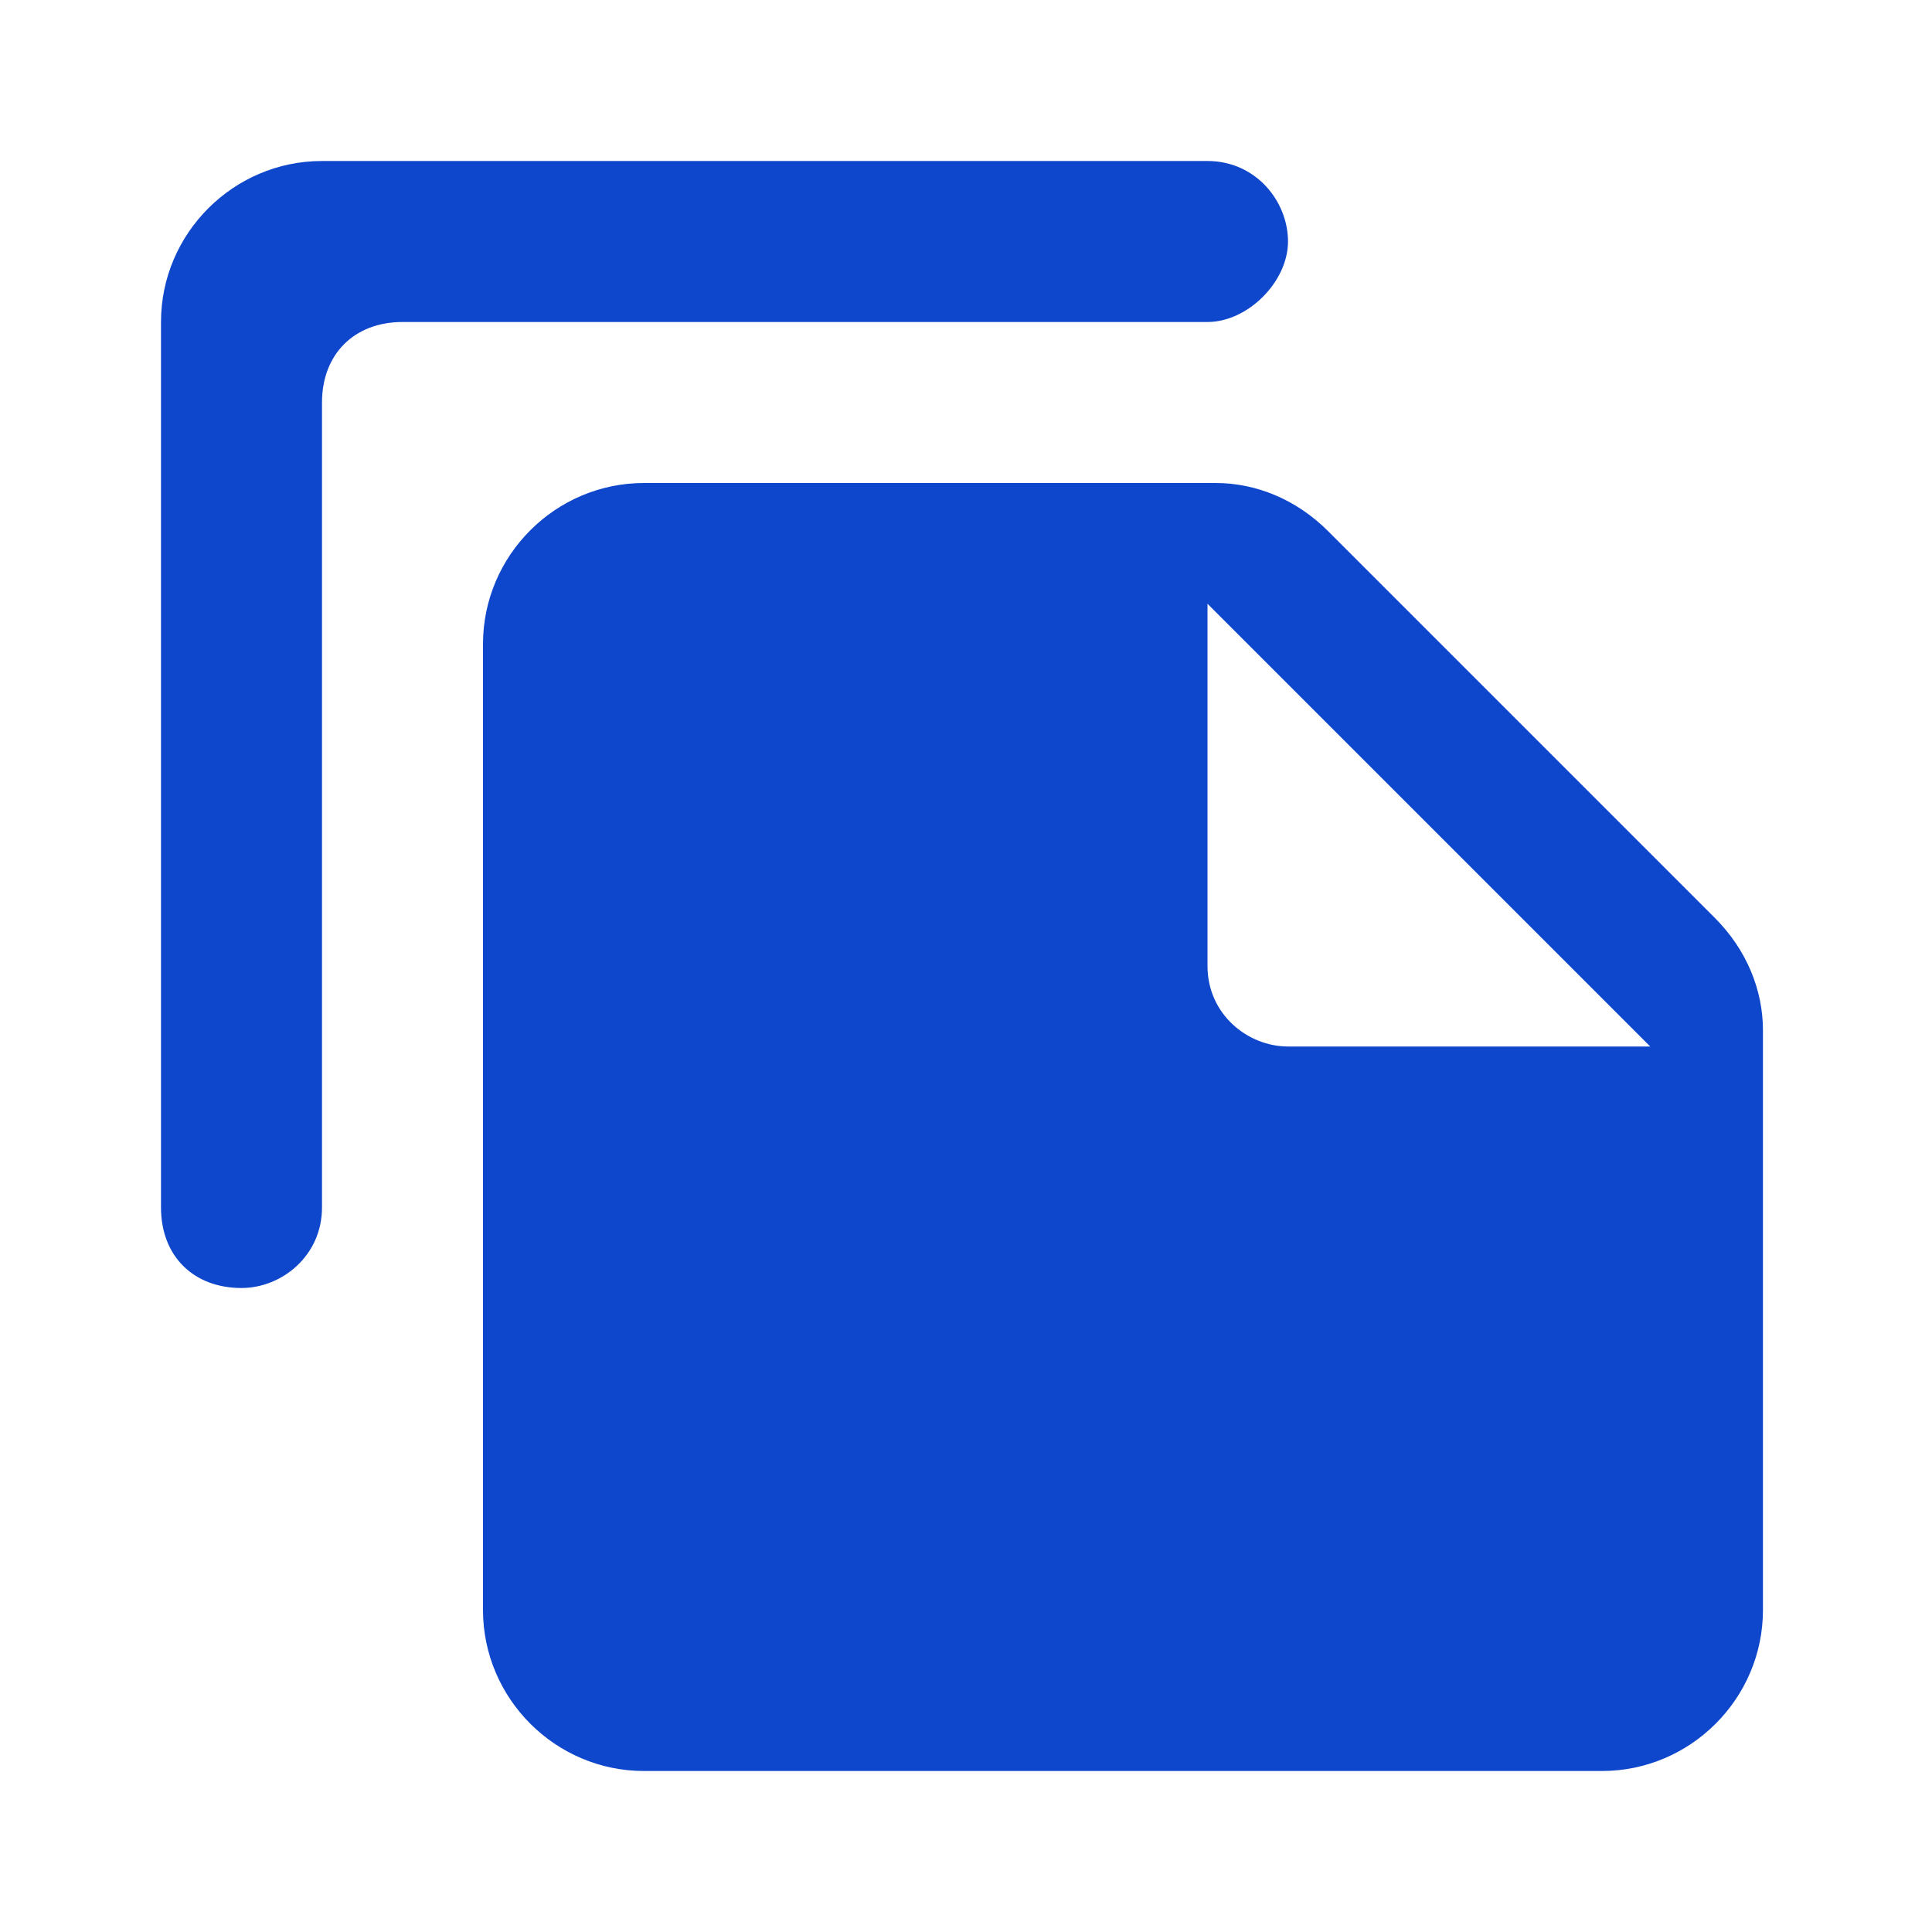
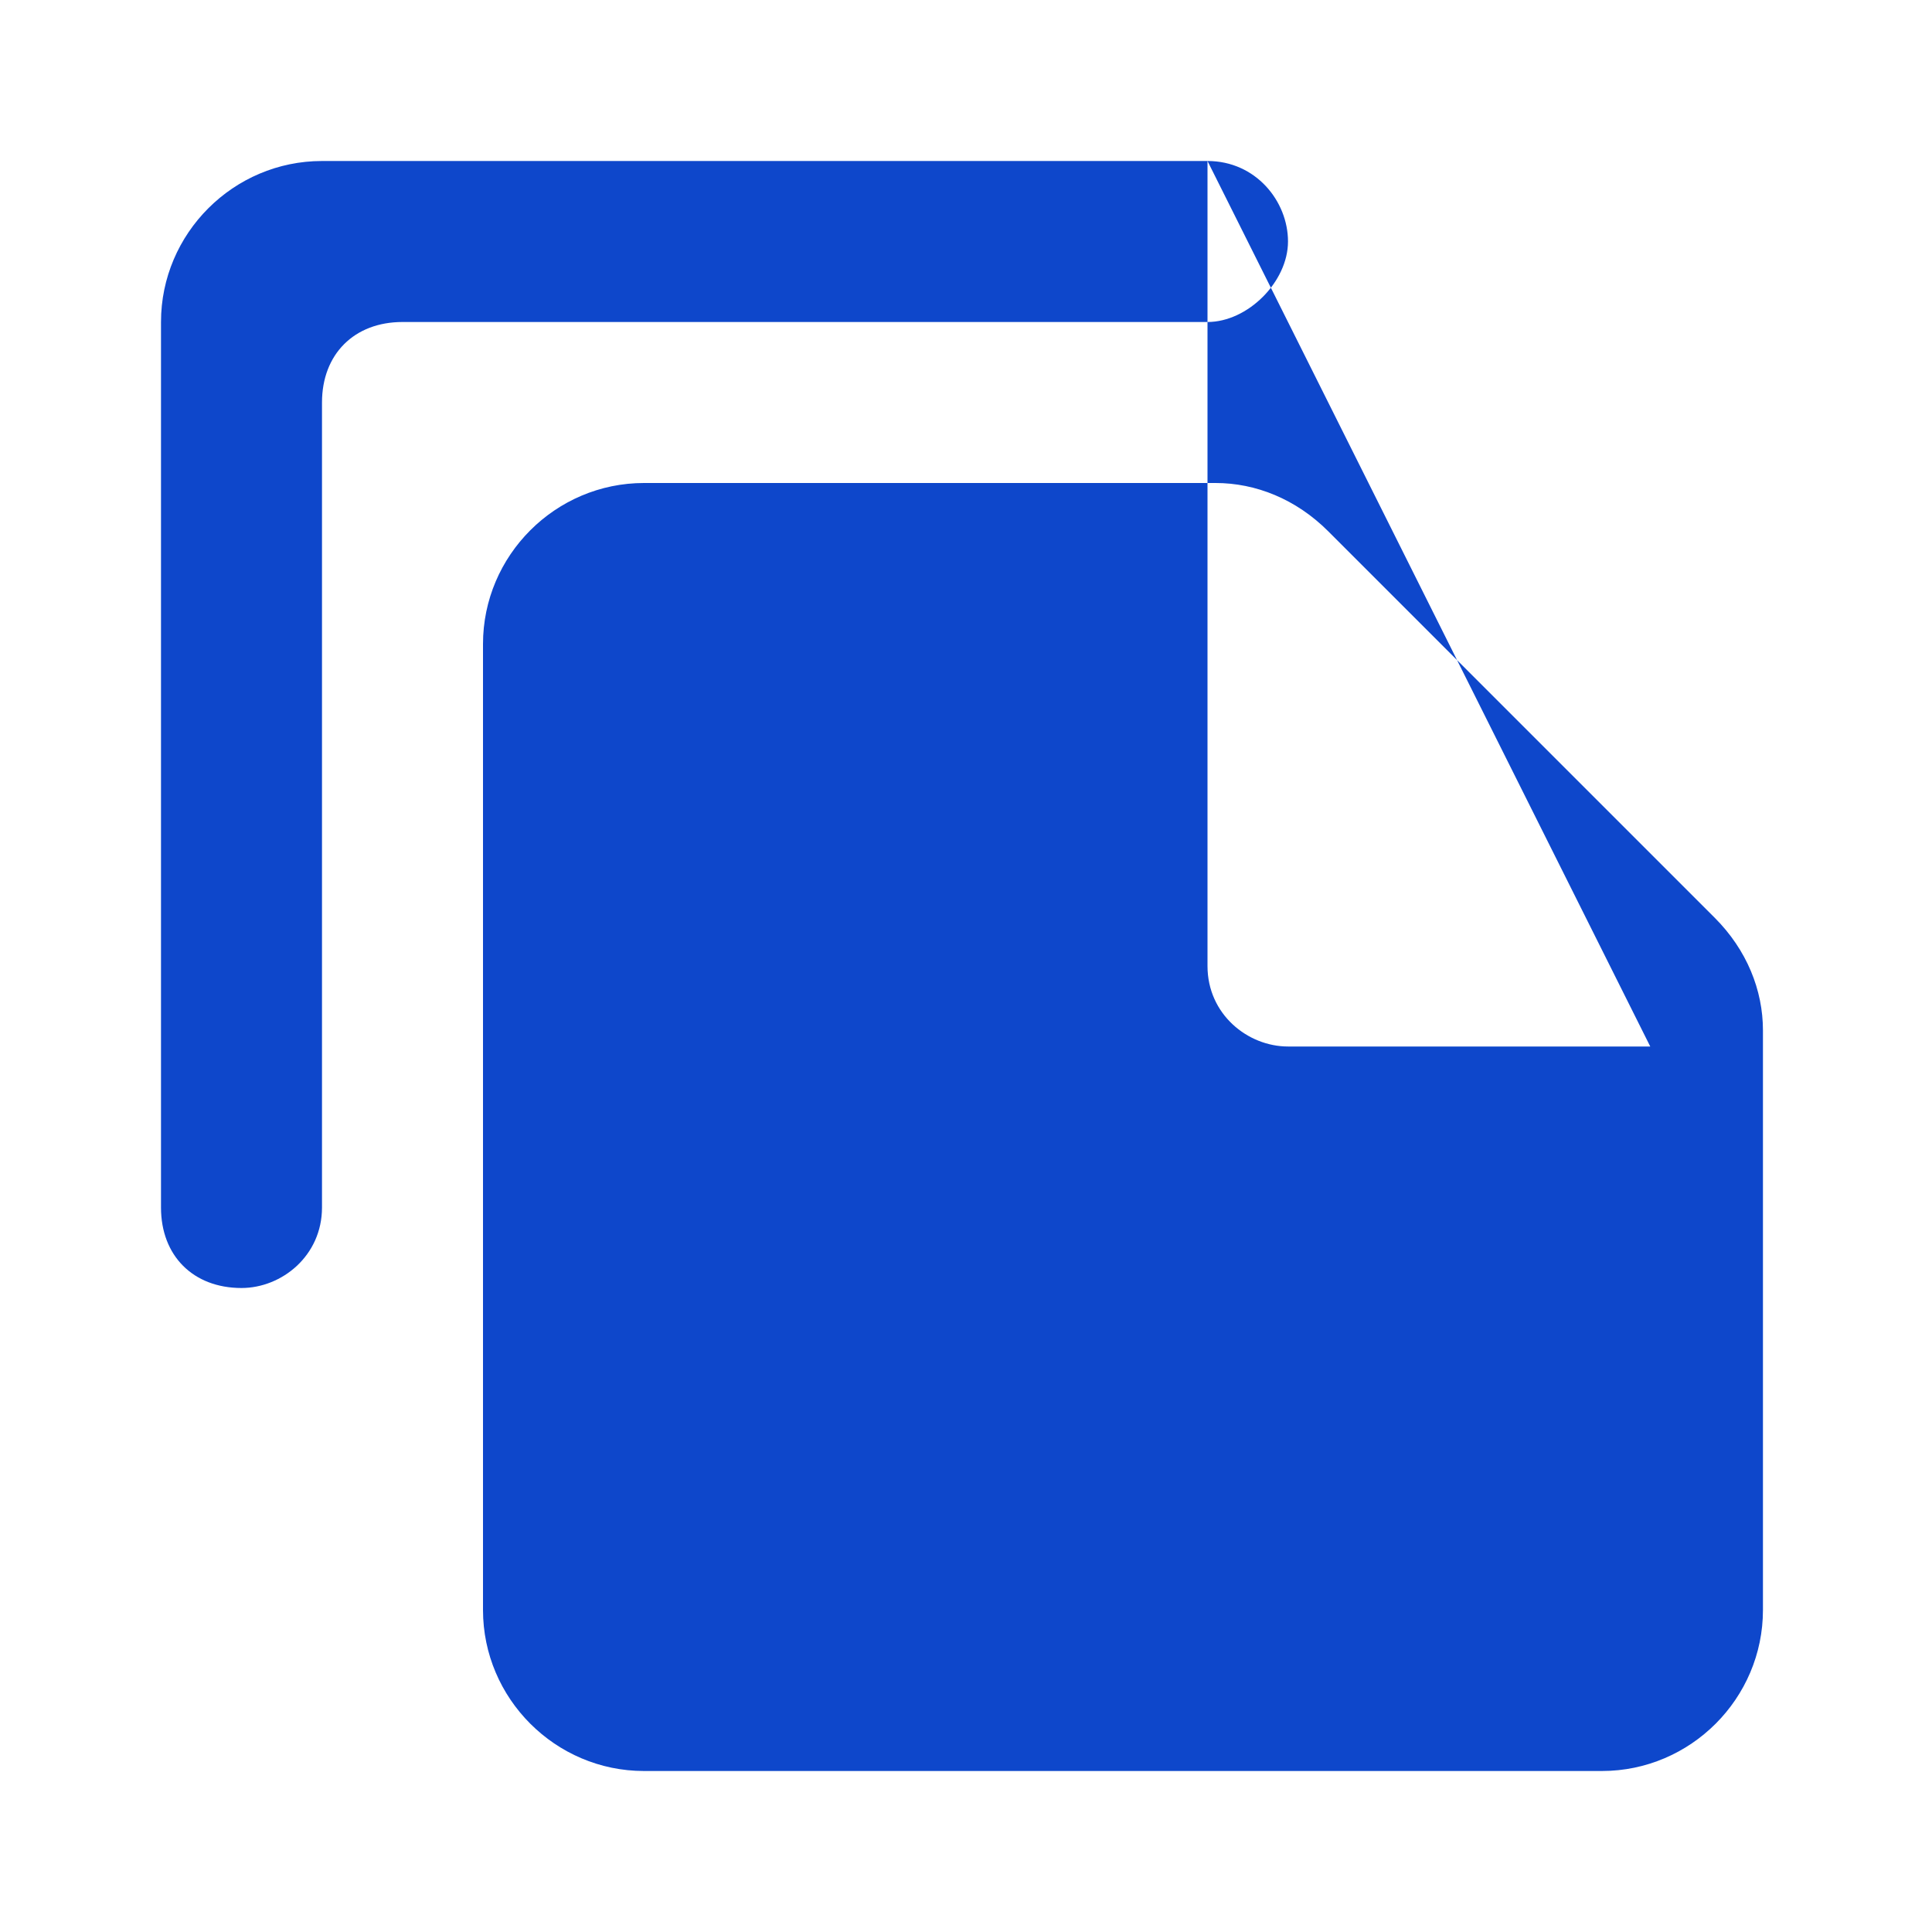
<svg xmlns="http://www.w3.org/2000/svg" xmlns:ns1="http://sodipodi.sourceforge.net/DTD/sodipodi-0.dtd" xmlns:ns2="http://www.inkscape.org/namespaces/inkscape" xml:space="preserve" viewBox="0 0 24 24" version="1.1" id="svg4" ns1:docname="copy.svg" ns2:version="0.92.3 (2405546, 2018-03-11)">
  <defs id="defs8" />
  <ns1:namedview pagecolor="#ffffff" bordercolor="#666666" borderopacity="1" objecttolerance="10" gridtolerance="10" guidetolerance="10" ns2:pageopacity="0" ns2:pageshadow="2" ns2:window-width="1920" ns2:window-height="1017" id="namedview6" showgrid="false" ns2:zoom="9.8333333" ns2:cx="12" ns2:cy="12" ns2:window-x="-8" ns2:window-y="-8" ns2:window-maximized="1" ns2:current-layer="svg4" />
-   <path d="M15.1 6c.5 0 1 .2 1.4.6l4.8 4.8c.4.4.6.9.6 1.4V20c0 1.1-.9 2-2 2H8c-1.1 0-2-.9-2-2V8c0-1.1.9-2 2-2zM15 2c.6 0 1 .5 1 1s-.5 1-1 1H5c-.6 0-1 .4-1 1v10c0 .6-.5 1-1 1-.6 0-1-.4-1-1V4c0-1.1.9-2 2-2zm0 5.5V12c0 .6.5 1 1 1h4.5z" id="path2" style="fill:#0e47cb;fill-opacity:1" />
+   <path d="M15.1 6c.5 0 1 .2 1.4.6l4.8 4.8c.4.4.6.9.6 1.4V20c0 1.1-.9 2-2 2H8c-1.1 0-2-.9-2-2V8c0-1.1.9-2 2-2zM15 2c.6 0 1 .5 1 1s-.5 1-1 1H5c-.6 0-1 .4-1 1v10c0 .6-.5 1-1 1-.6 0-1-.4-1-1V4c0-1.1.9-2 2-2zV12c0 .6.5 1 1 1h4.5z" id="path2" style="fill:#0e47cb;fill-opacity:1" />
</svg>